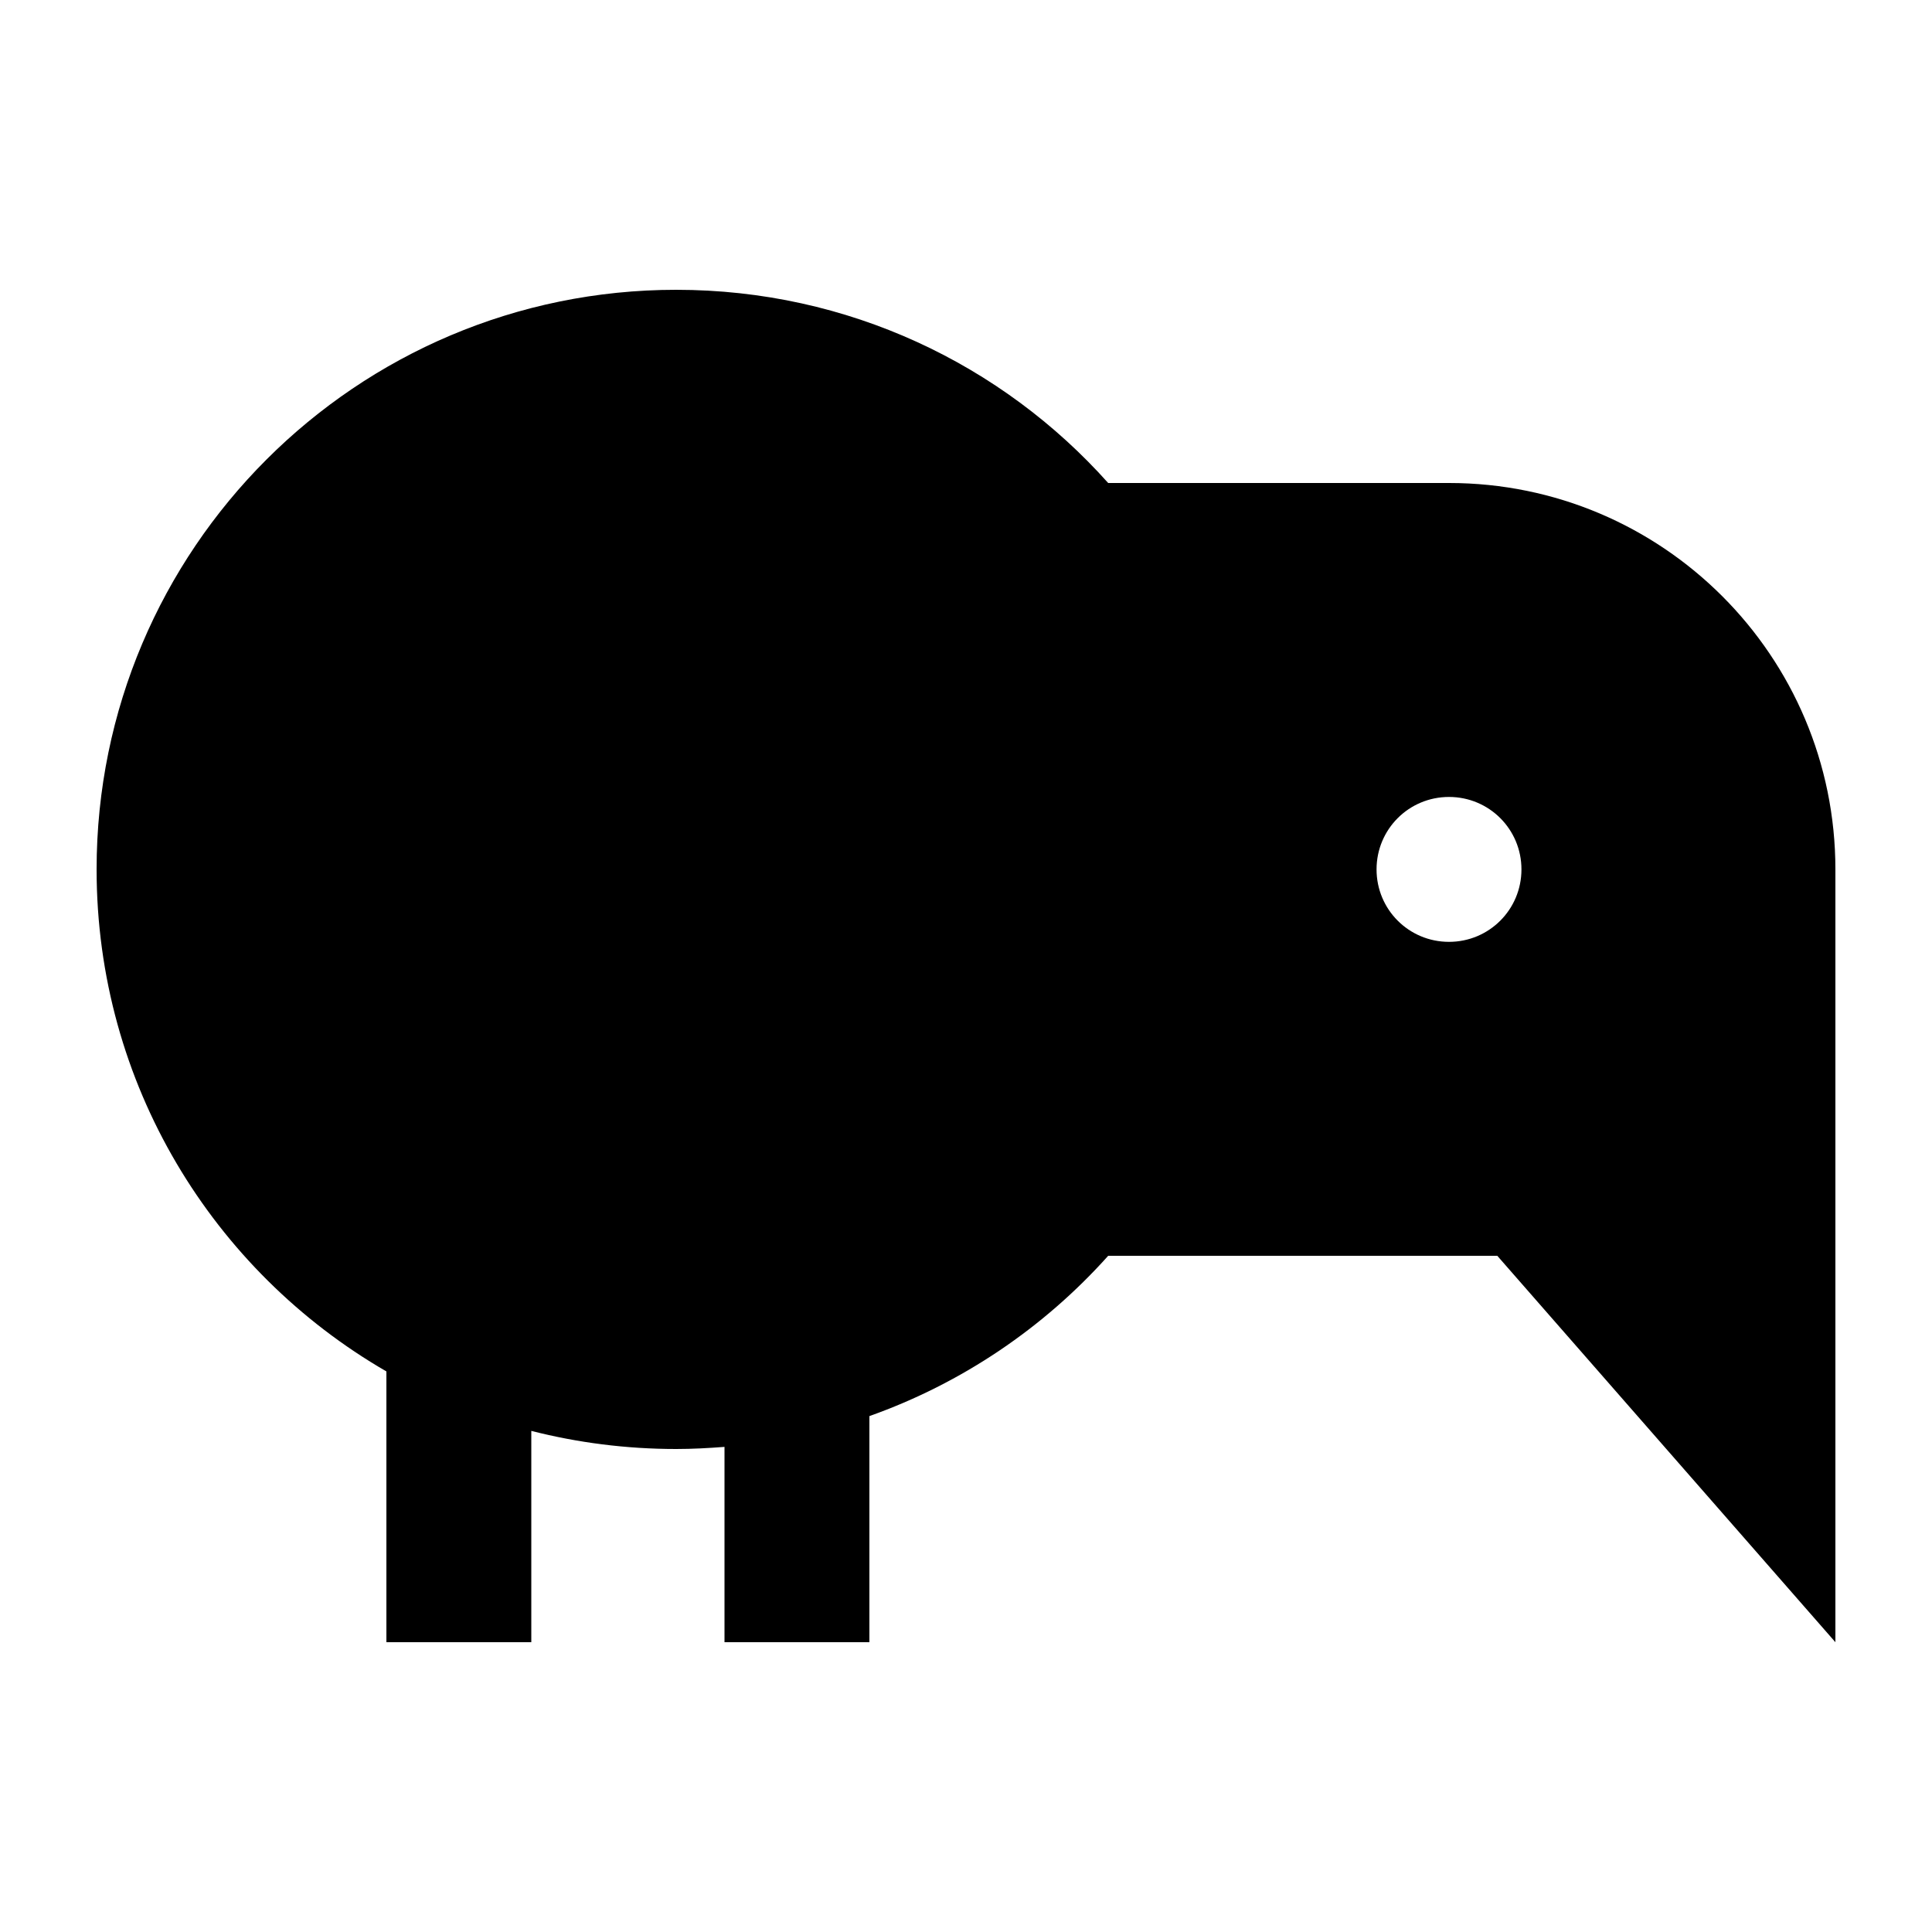
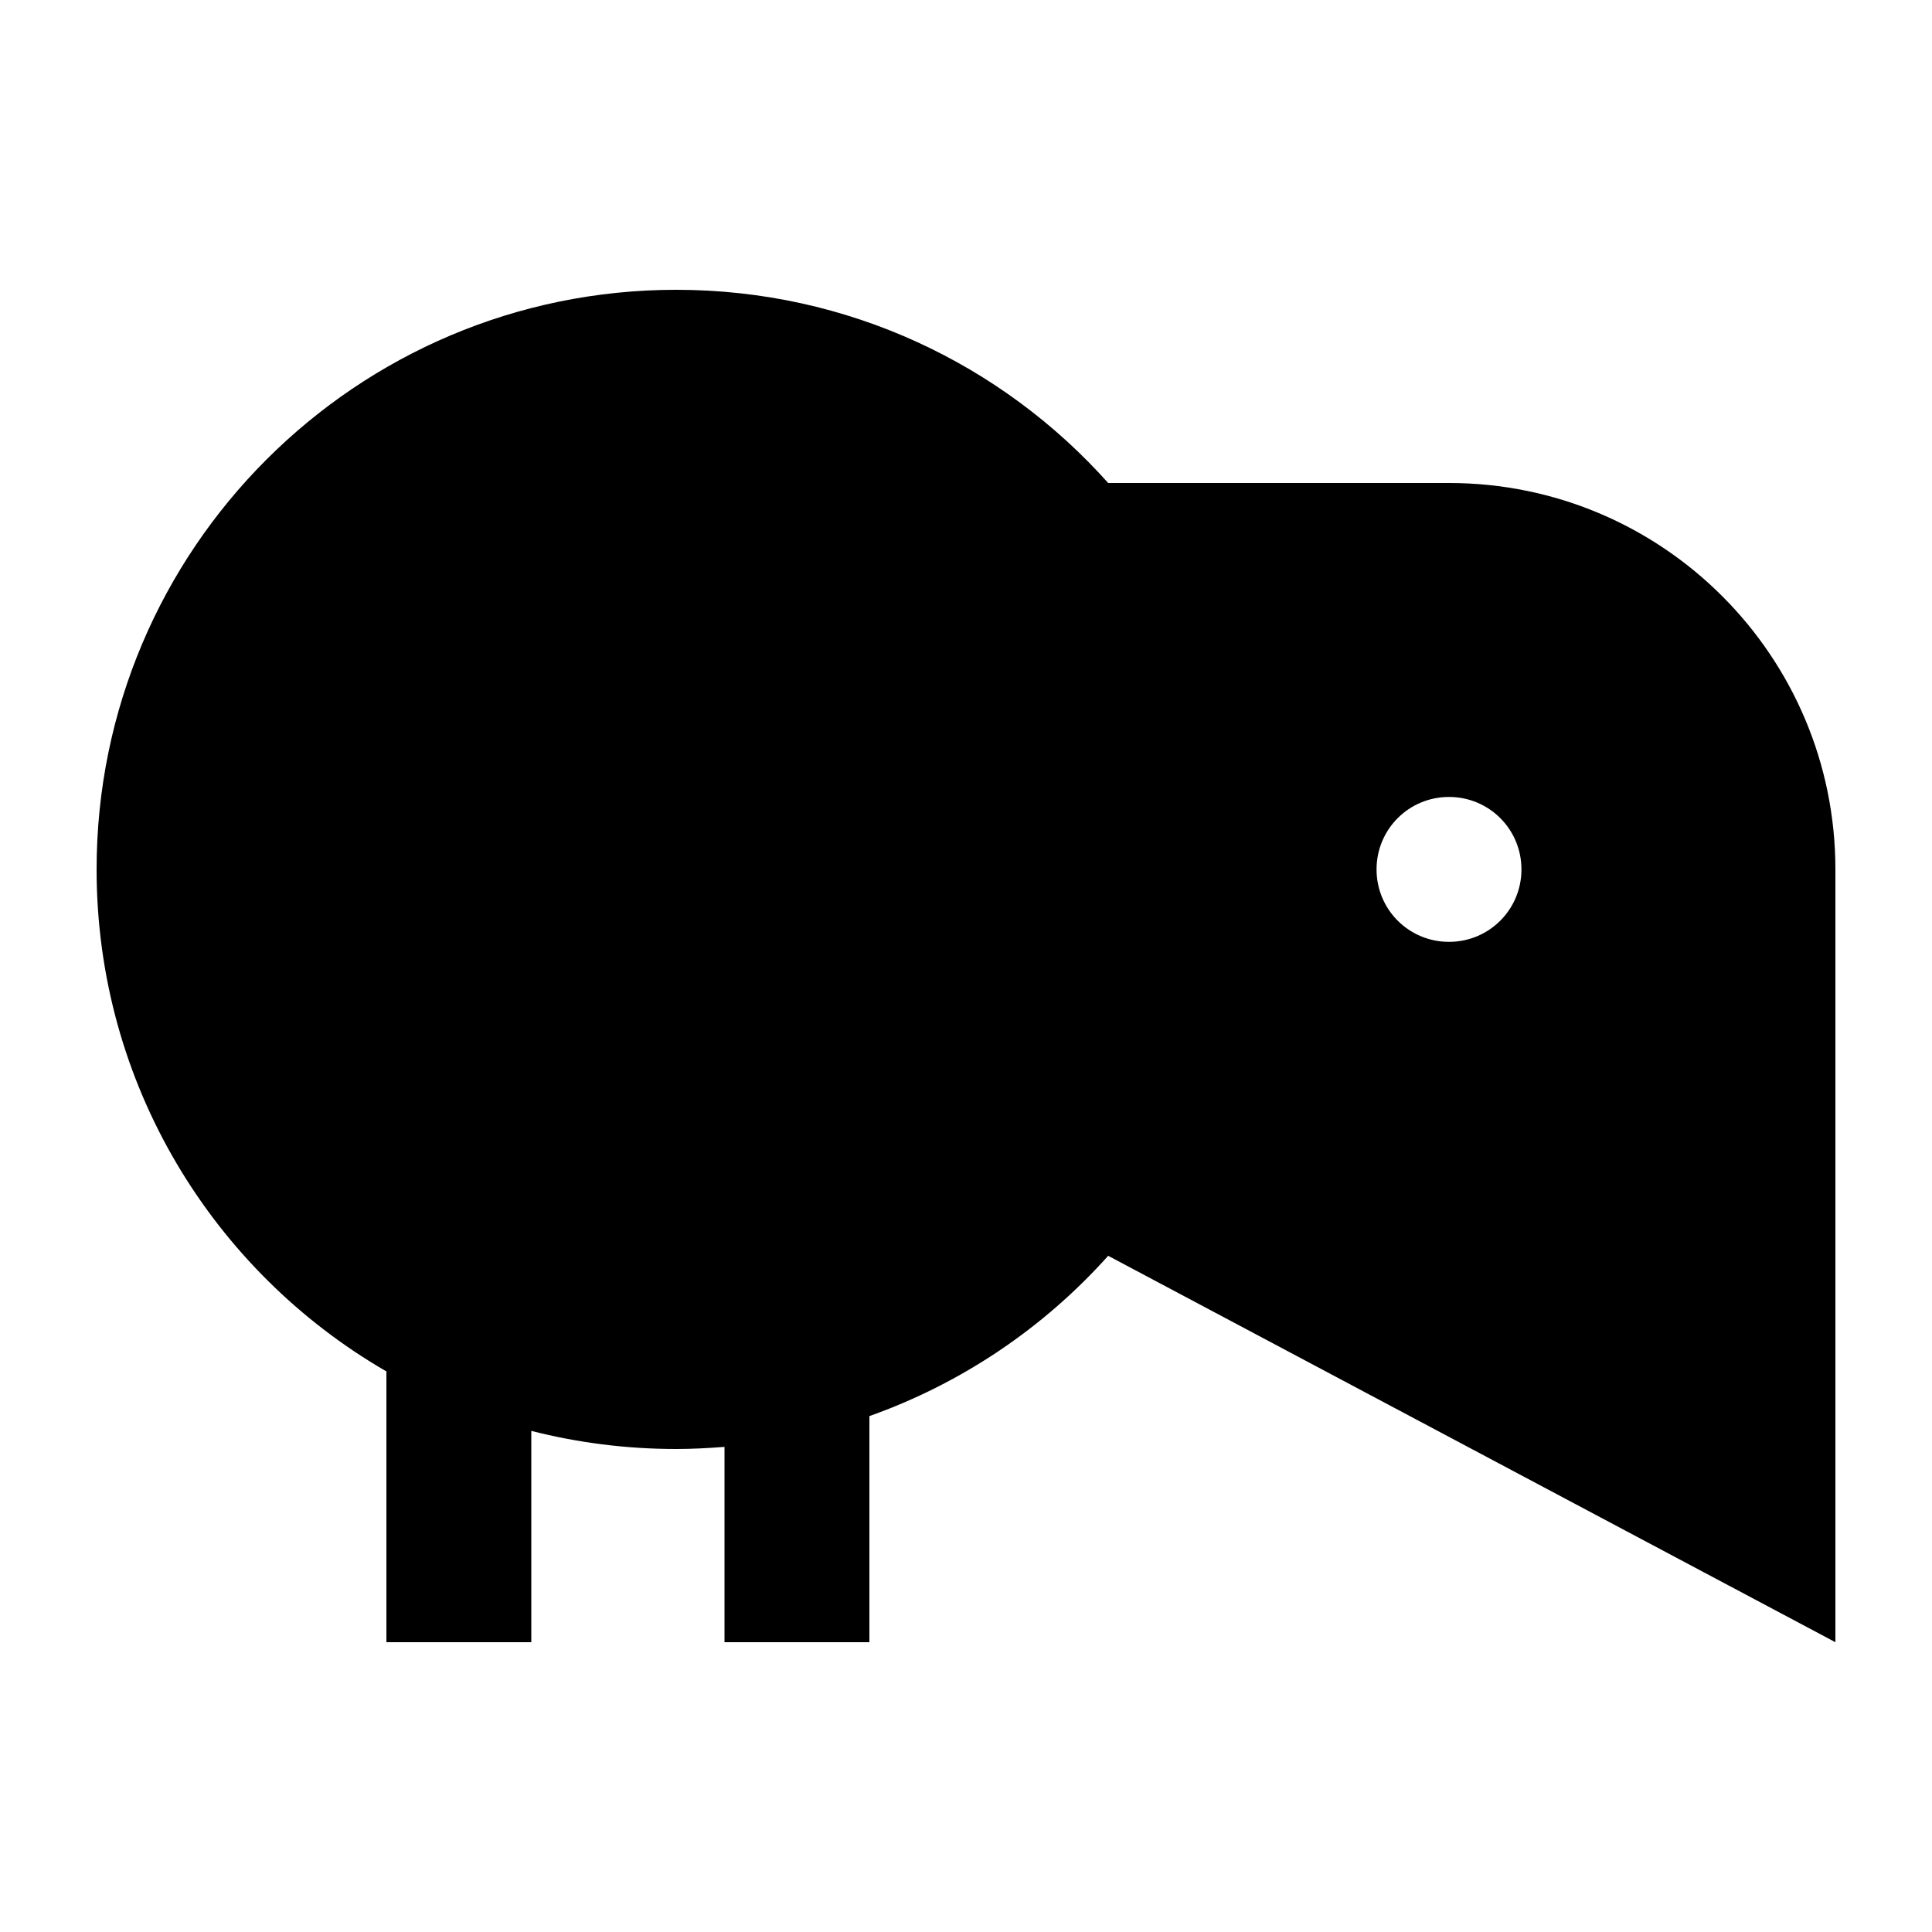
<svg xmlns="http://www.w3.org/2000/svg" viewBox="0 0 640 640">
-   <path fill="currentColor" d="M240 479.3C234.7 479.7 229.4 480 224 480C207.4 480 191.3 477.9 176 474L176 544L128 544L128 454.3C70.6 421.1 32 359.1 32 288C32 182 118 96 224 96C280.9 96 332 120.7 367.1 160L480 160C550.7 160 608 217.3 608 288L608 544L496 416L367.1 416C345.8 439.8 318.7 458.2 288 469.1L288 544L240 544L240 479.3zM480 312C493.3 312 504 301.3 504 288C504 274.7 493.3 264 480 264C466.7 264 456 274.7 456 288C456 301.3 466.7 312 480 312z" />
+   <path fill="currentColor" d="M240 479.3C234.7 479.7 229.4 480 224 480C207.4 480 191.3 477.9 176 474L176 544L128 544L128 454.3C70.6 421.1 32 359.1 32 288C32 182 118 96 224 96C280.9 96 332 120.7 367.1 160L480 160C550.7 160 608 217.3 608 288L608 544L367.1 416C345.8 439.8 318.7 458.2 288 469.1L288 544L240 544L240 479.3zM480 312C493.3 312 504 301.3 504 288C504 274.7 493.3 264 480 264C466.7 264 456 274.7 456 288C456 301.3 466.7 312 480 312z" />
</svg>